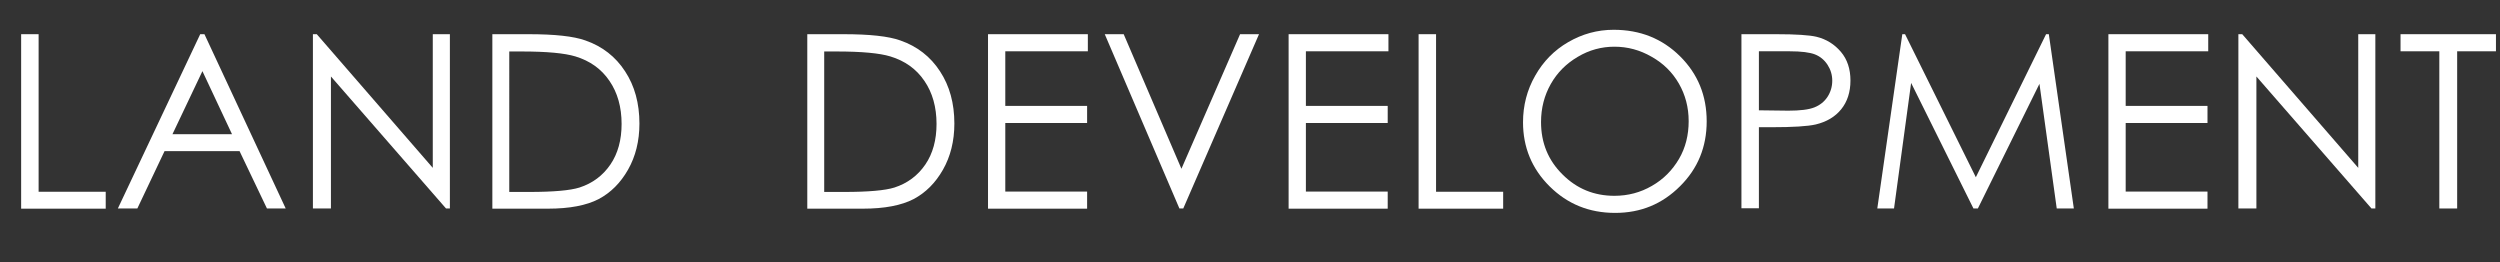
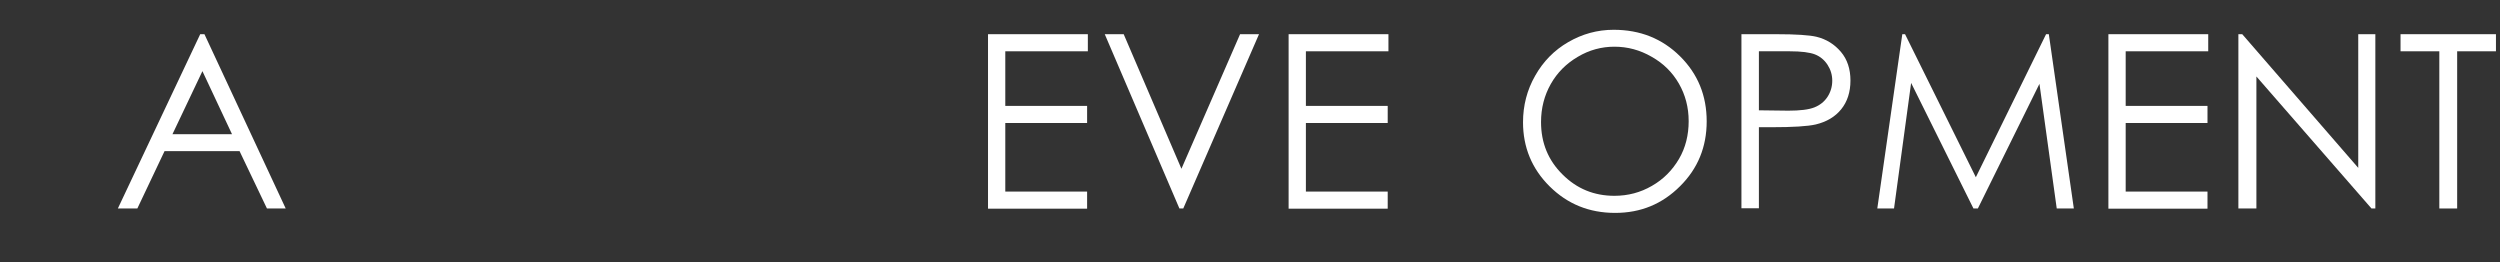
<svg xmlns="http://www.w3.org/2000/svg" version="1.1" id="Layer_1" x="0px" y="0px" viewBox="0 0 1359.8 142.5" style="enable-background:new 0 0 1359.8 142.5;" xml:space="preserve">
  <rect x="0" y="0" width="1359.8" height="142.5" fill="#333333" stroke="none" />
  <style type="text/css">
	.st0{fill:#FFFFFF;}
</style>
  <g>
-     <path class="st0" d="M11.5,18.6H21v85.7h36.5v9.2h-46V18.6z" />
    <path class="st0" d="M111.2,18.6l44.2,94.8h-10.2l-14.9-31.2H89.5l-14.8,31.2H64.1l44.8-94.8H111.2z M110.1,38.7L93.8,73h32.4   L110.1,38.7z" />
-     <path class="st0" d="M170.2,113.4V18.6h2.1l63.1,72.7V18.6h9.3v94.8h-2.1L180,41.6v71.8H170.2z" />
-     <path class="st0" d="M267.8,113.4V18.6h19.7c14.2,0,24.5,1.1,30.9,3.4c9.2,3.2,16.4,8.8,21.6,16.8c5.2,7.9,7.8,17.4,7.8,28.4   c0,9.5-2.1,17.9-6.2,25.1c-4.1,7.2-9.4,12.5-16,16c-6.6,3.4-15.7,5.2-27.6,5.2H267.8z M276.9,104.4h11c13.1,0,22.2-0.8,27.3-2.4   c7.1-2.3,12.7-6.5,16.8-12.5s6.1-13.4,6.1-22.1c0-9.1-2.2-17-6.6-23.4c-4.4-6.5-10.6-10.9-18.5-13.3c-5.9-1.8-15.7-2.7-29.3-2.7   h-6.7V104.4z" />
-     <path class="st0" d="M439.1,113.4V18.6h19.7c14.2,0,24.5,1.1,30.9,3.4c9.2,3.2,16.4,8.8,21.6,16.8c5.2,7.9,7.8,17.4,7.8,28.4   c0,9.5-2.1,17.9-6.2,25.1c-4.1,7.2-9.4,12.5-16,16c-6.6,3.4-15.7,5.2-27.6,5.2H439.1z M448.2,104.4h11c13.1,0,22.2-0.8,27.3-2.4   c7.1-2.3,12.7-6.5,16.8-12.5s6.1-13.4,6.1-22.1c0-9.1-2.2-17-6.6-23.4c-4.4-6.5-10.6-10.9-18.5-13.3c-5.9-1.8-15.7-2.7-29.3-2.7   h-6.7V104.4z" />
    <path class="st0" d="M537.4,18.6h54.3v9.3h-44.9v29.7h44.5v9.3h-44.5v37.3h44.5v9.3h-53.9V18.6z" />
    <path class="st0" d="M600.9,18.6h10.3l31.4,73.2l31.9-73.2h10.3l-41.2,94.8h-2.1L600.9,18.6z" />
    <path class="st0" d="M700.9,18.6h54.3v9.3h-44.9v29.7h44.5v9.3h-44.5v37.3h44.5v9.3h-53.9V18.6z" />
-     <path class="st0" d="M771.6,18.6h9.5v85.7h36.5v9.2h-46V18.6z" />
    <path class="st0" d="M877.7,16.2c14.4,0,26.4,4.8,36.1,14.4s14.5,21.4,14.5,35.4c0,13.9-4.8,25.7-14.5,35.3   c-9.7,9.7-21.4,14.5-35.3,14.5c-14.1,0-25.9-4.8-35.6-14.4s-14.5-21.3-14.5-34.9c0-9.1,2.2-17.6,6.6-25.3   c4.4-7.8,10.4-13.9,18-18.3S868.8,16.2,877.7,16.2z M878.1,25.4c-7,0-13.7,1.8-19.9,5.5c-6.3,3.7-11.2,8.6-14.7,14.8   c-3.5,6.2-5.3,13.1-5.3,20.7c0,11.3,3.9,20.8,11.7,28.5c7.8,7.8,17.2,11.6,28.2,11.6c7.4,0,14.2-1.8,20.4-5.4   c6.3-3.6,11.1-8.5,14.7-14.6s5.3-13.1,5.3-20.6c0-7.5-1.8-14.3-5.3-20.4s-8.4-11-14.8-14.6C892,27.2,885.3,25.4,878.1,25.4z" />
    <path class="st0" d="M947.2,18.6h18.9c10.8,0,18.1,0.5,21.9,1.4c5.4,1.3,9.8,4.1,13.3,8.2s5.2,9.4,5.2,15.6c0,6.3-1.7,11.5-5,15.6   s-8,6.9-13.9,8.3c-4.3,1-12.3,1.5-24.1,1.5h-6.8v44.1h-9.5V18.6z M956.7,27.9V60l16,0.2c6.5,0,11.2-0.6,14.2-1.8   c3-1.2,5.4-3.1,7.1-5.7c1.7-2.6,2.6-5.6,2.6-8.8c0-3.2-0.9-6.1-2.6-8.7s-4-4.5-6.8-5.6c-2.8-1.1-7.4-1.7-13.8-1.7H956.7z" />
    <path class="st0" d="M1021.1,113.4l13.6-94.8h1.5l38.5,77.8l38.2-77.8h1.5l13.6,94.8h-9.3l-9.4-67.8l-33.5,67.8h-2.4l-33.9-68.3   l-9.3,68.3H1021.1z" />
    <path class="st0" d="M1146.8,18.6h54.3v9.3h-44.9v29.7h44.5v9.3h-44.5v37.3h44.5v9.3h-53.9V18.6z" />
    <path class="st0" d="M1217.5,113.4V18.6h2.1l63.1,72.7V18.6h9.3v94.8h-2.1l-62.6-71.8v71.8H1217.5z" />
    <path class="st0" d="M1305.7,27.9v-9.3h51.9v9.3h-21.1v85.5h-9.7V27.9H1305.7z" />
  </g>
</svg>